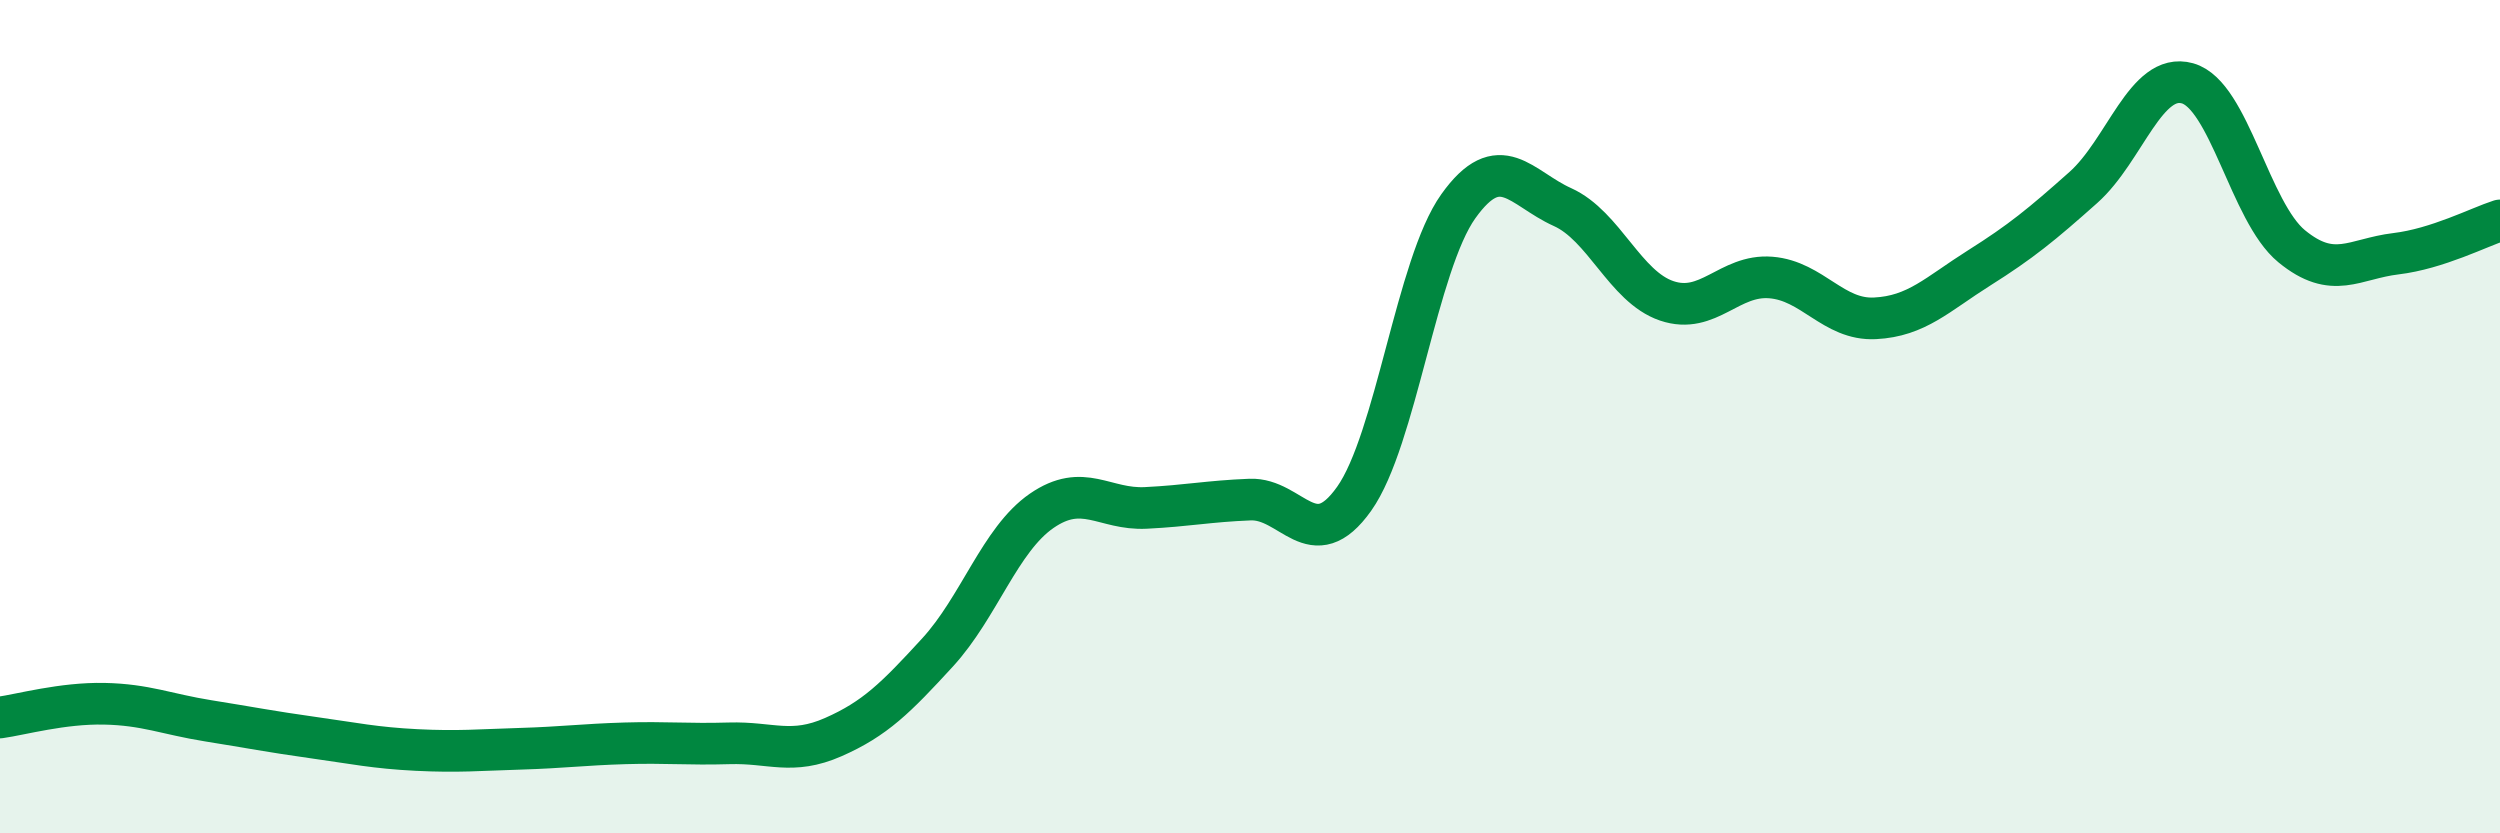
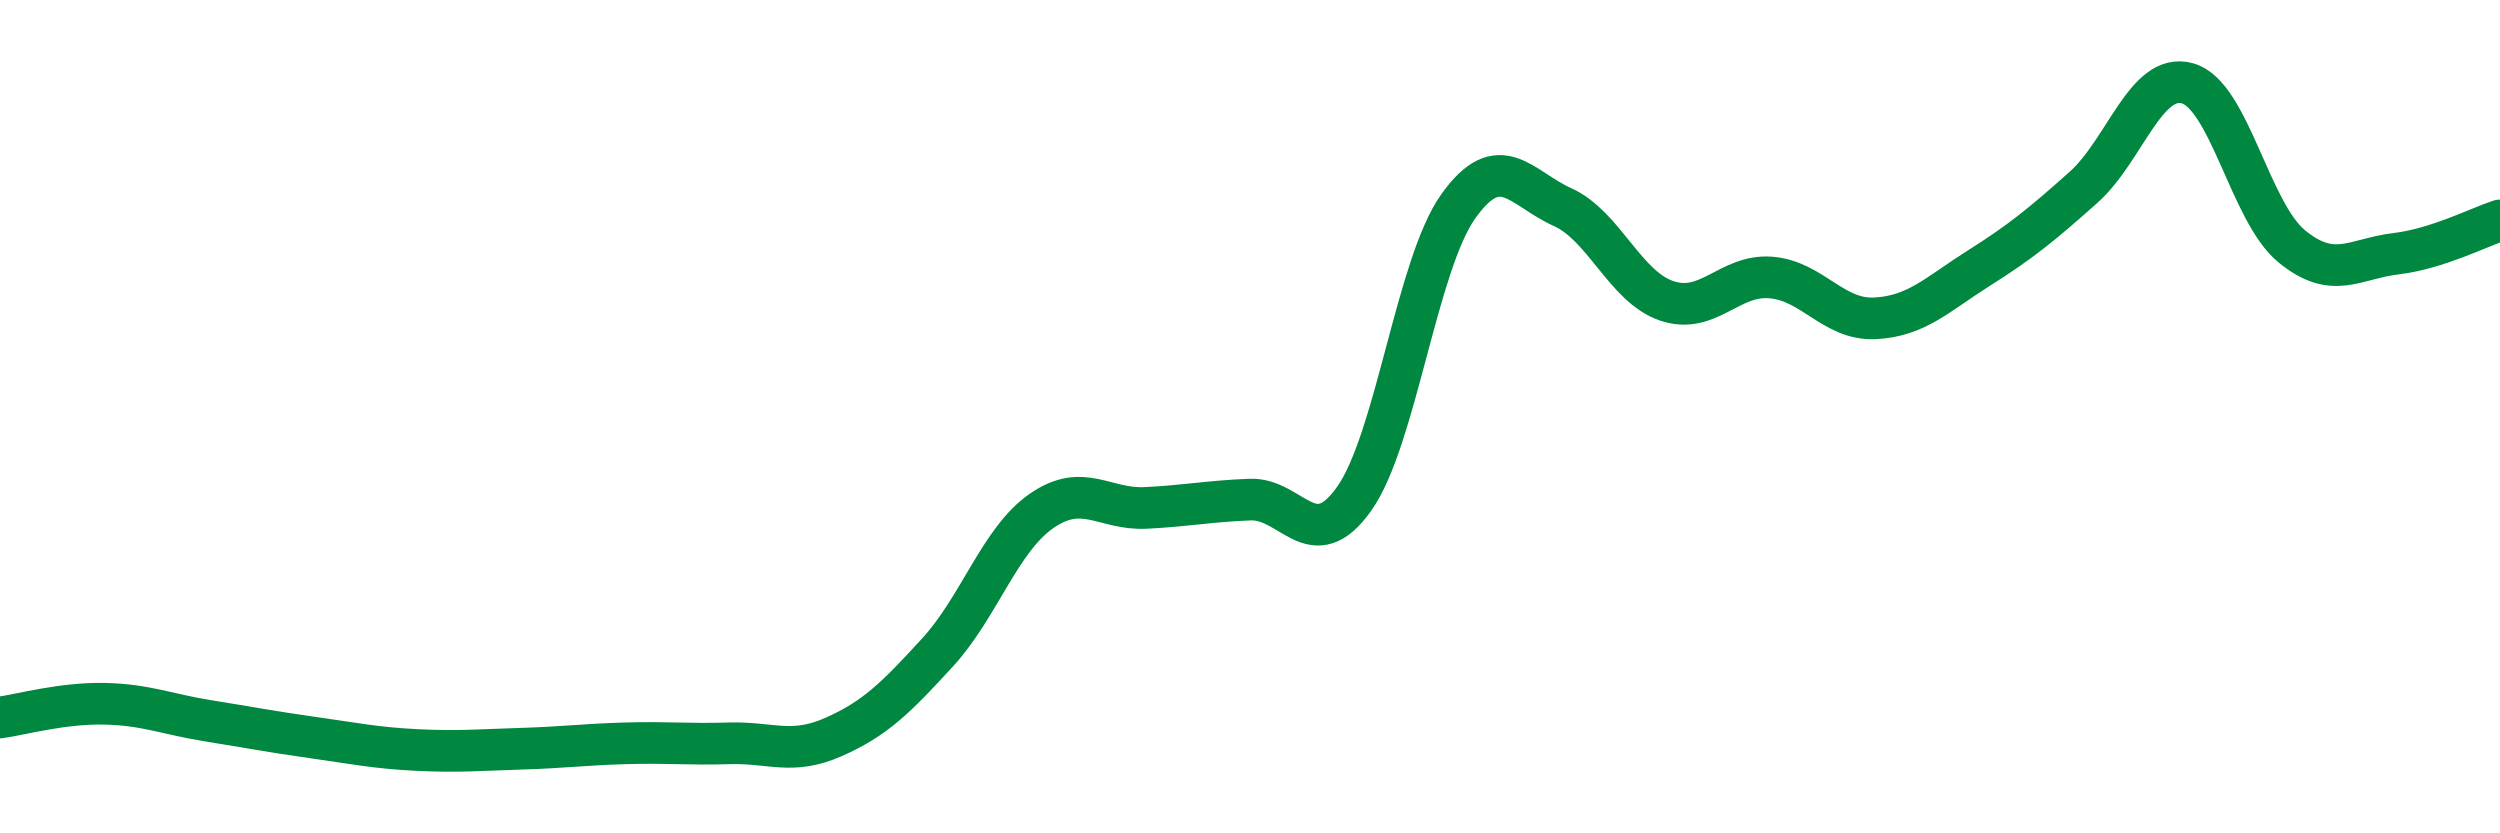
<svg xmlns="http://www.w3.org/2000/svg" width="60" height="20" viewBox="0 0 60 20">
-   <path d="M 0,17.22 C 0.5,17.15 1.5,16.87 2.5,16.89 C 3.5,16.91 4,17.14 5,17.3 C 6,17.46 6.5,17.56 7.5,17.7 C 8.5,17.84 9,17.95 10,18 C 11,18.05 11.5,18 12.5,17.97 C 13.5,17.94 14,17.87 15,17.84 C 16,17.81 16.5,17.87 17.5,17.84 C 18.5,17.81 19,18.13 20,17.69 C 21,17.25 21.5,16.75 22.5,15.66 C 23.5,14.57 24,12.95 25,12.26 C 26,11.57 26.5,12.24 27.5,12.19 C 28.5,12.14 29,12.03 30,11.99 C 31,11.95 31.5,13.38 32.5,11.97 C 33.5,10.56 34,6.35 35,4.95 C 36,3.55 36.5,4.52 37.5,4.97 C 38.5,5.42 39,6.88 40,7.22 C 41,7.56 41.5,6.58 42.5,6.66 C 43.5,6.74 44,7.69 45,7.64 C 46,7.59 46.5,7.06 47.5,6.43 C 48.5,5.8 49,5.39 50,4.5 C 51,3.61 51.5,1.72 52.5,2 C 53.5,2.28 54,5.09 55,5.91 C 56,6.73 56.5,6.21 57.5,6.09 C 58.5,5.97 59.5,5.45 60,5.29L60 20L0 20Z" fill="#008740" opacity="0.1" stroke-linecap="round" stroke-linejoin="round" />
  <path d="M 0,17.22 C 0.5,17.15 1.5,16.87 2.5,16.89 C 3.5,16.91 4,17.14 5,17.3 C 6,17.46 6.5,17.56 7.5,17.7 C 8.5,17.84 9,17.95 10,18 C 11,18.05 11.5,18 12.5,17.97 C 13.5,17.94 14,17.87 15,17.84 C 16,17.81 16.5,17.87 17.5,17.84 C 18.5,17.81 19,18.13 20,17.69 C 21,17.25 21.5,16.75 22.5,15.66 C 23.5,14.57 24,12.95 25,12.26 C 26,11.57 26.5,12.24 27.5,12.19 C 28.5,12.14 29,12.03 30,11.99 C 31,11.95 31.5,13.38 32.5,11.97 C 33.5,10.56 34,6.35 35,4.95 C 36,3.55 36.5,4.52 37.5,4.97 C 38.5,5.42 39,6.88 40,7.22 C 41,7.56 41.5,6.58 42.5,6.66 C 43.5,6.74 44,7.69 45,7.64 C 46,7.59 46.5,7.06 47.5,6.43 C 48.5,5.8 49,5.39 50,4.5 C 51,3.61 51.5,1.72 52.5,2 C 53.5,2.28 54,5.09 55,5.91 C 56,6.73 56.5,6.21 57.5,6.09 C 58.5,5.97 59.5,5.45 60,5.29" stroke="#008740" stroke-width="1" fill="none" stroke-linecap="round" stroke-linejoin="round" />
</svg>